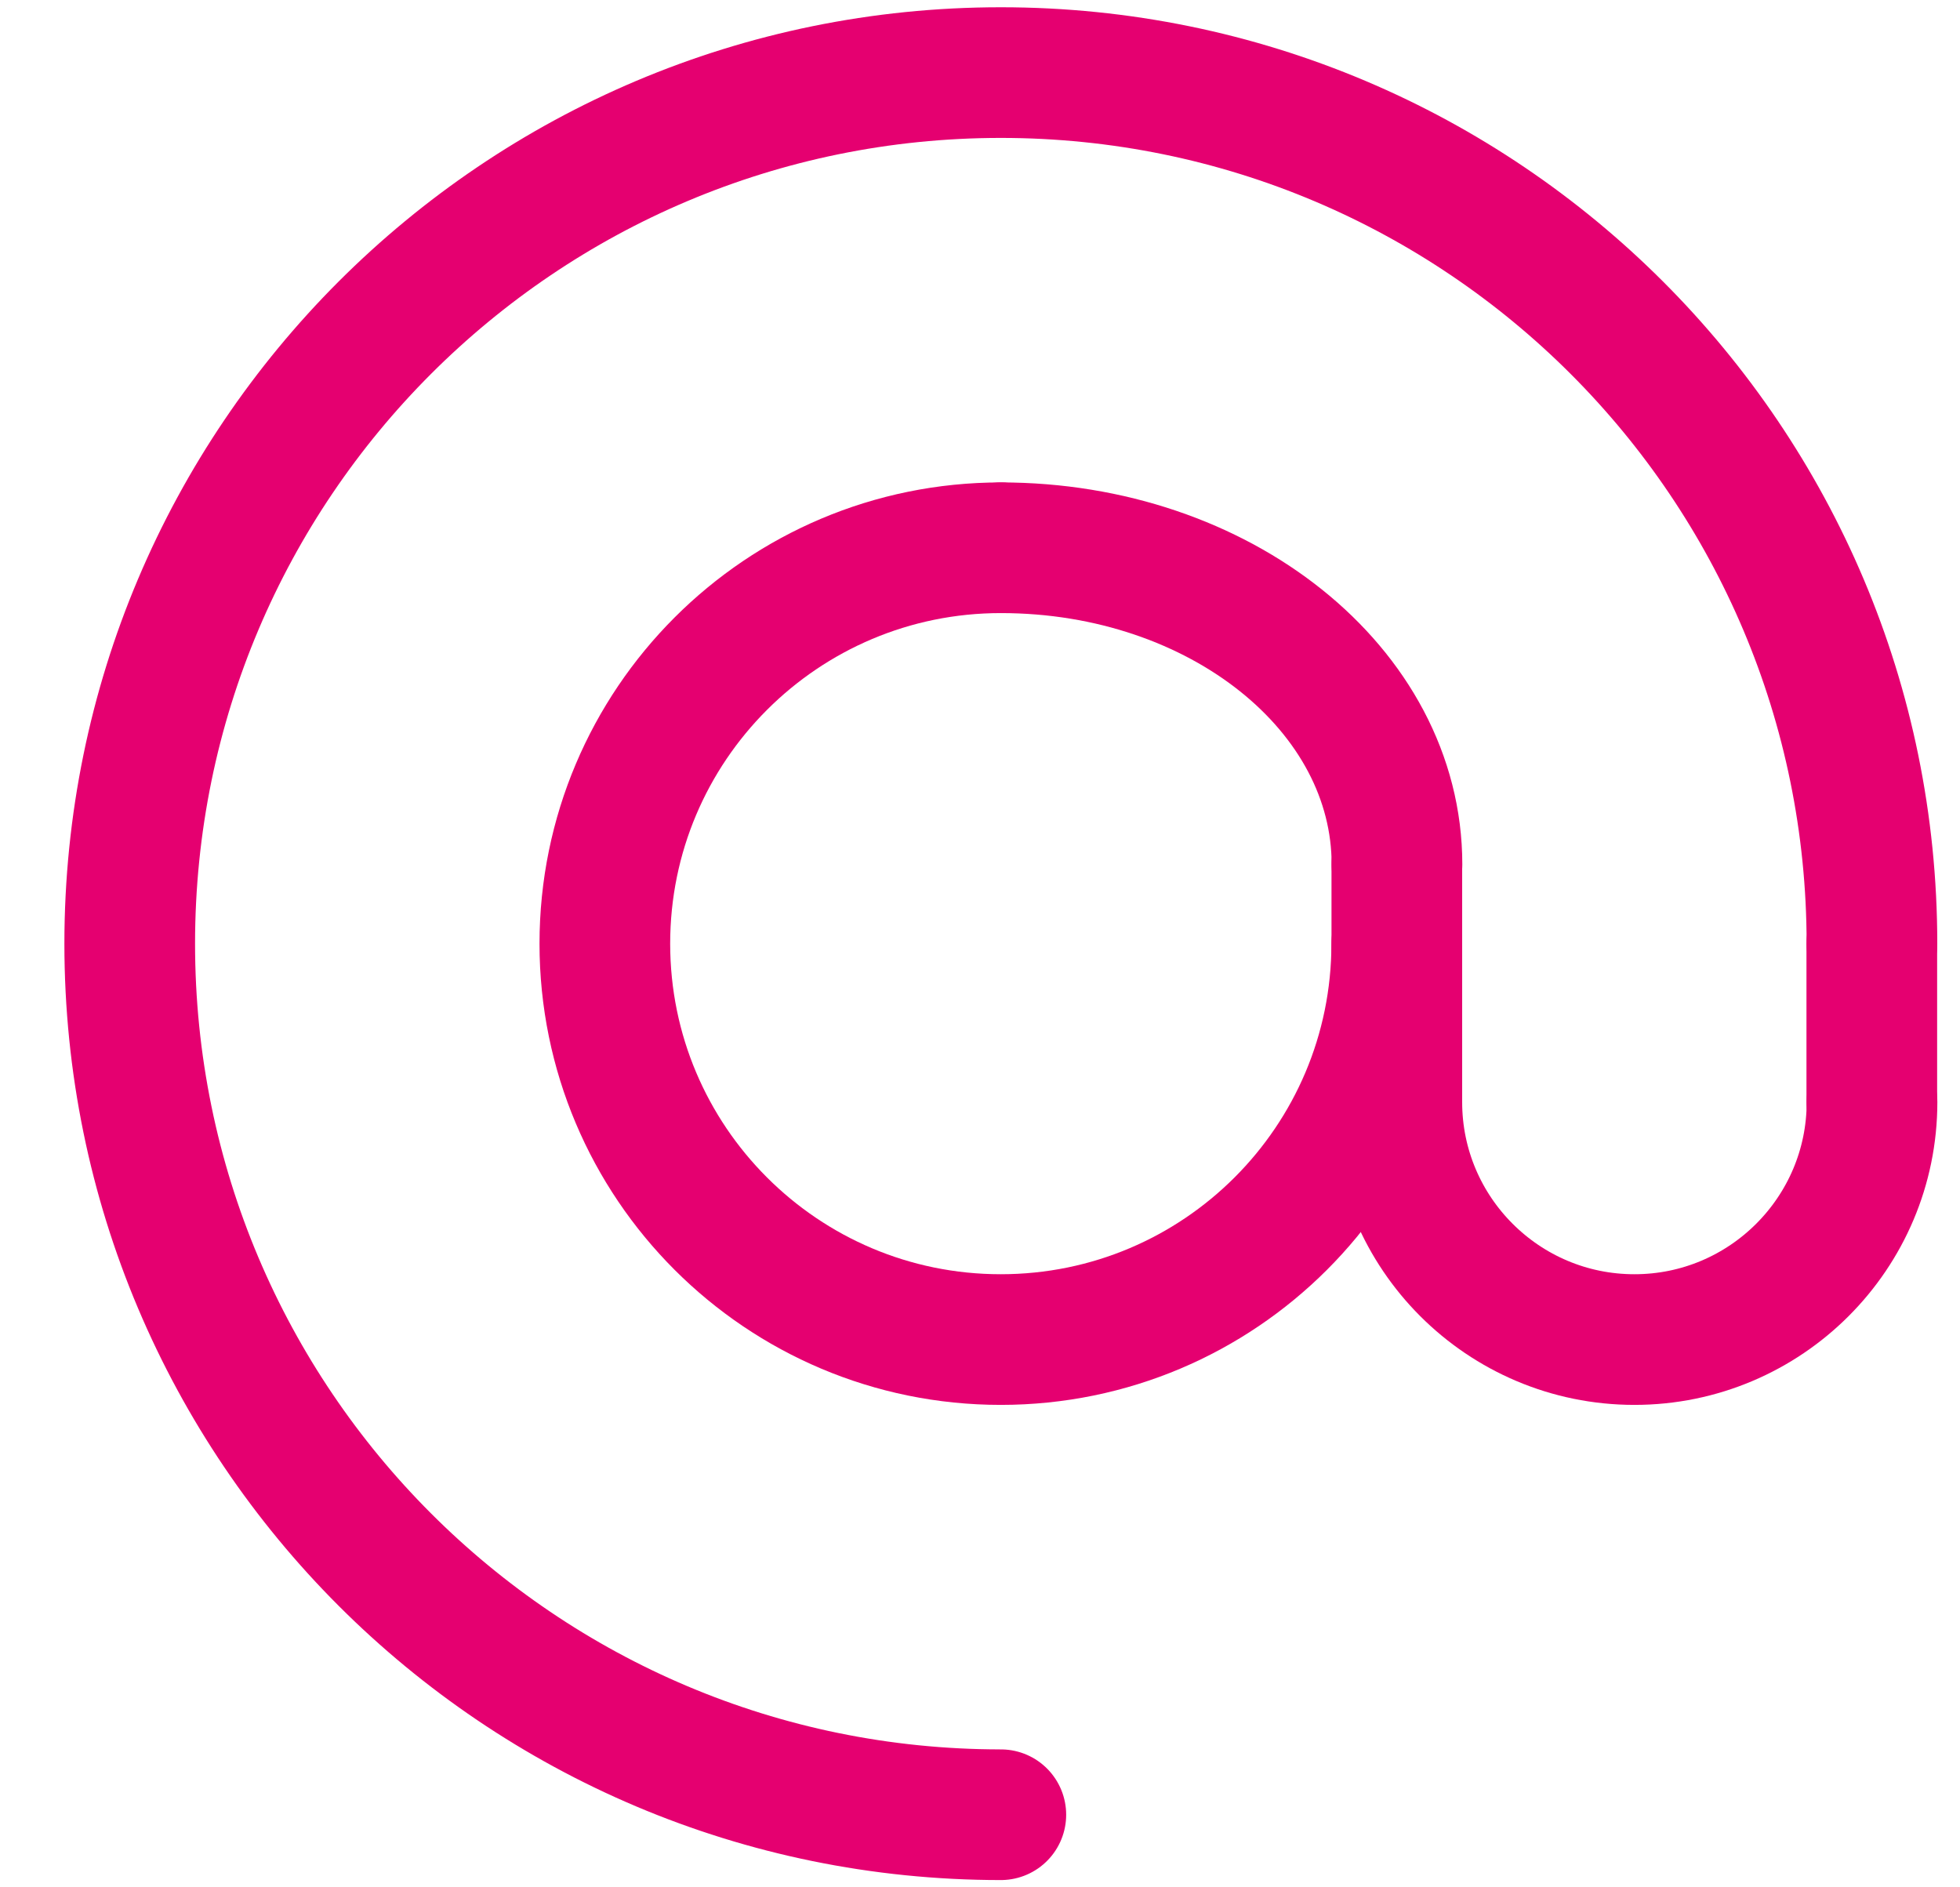
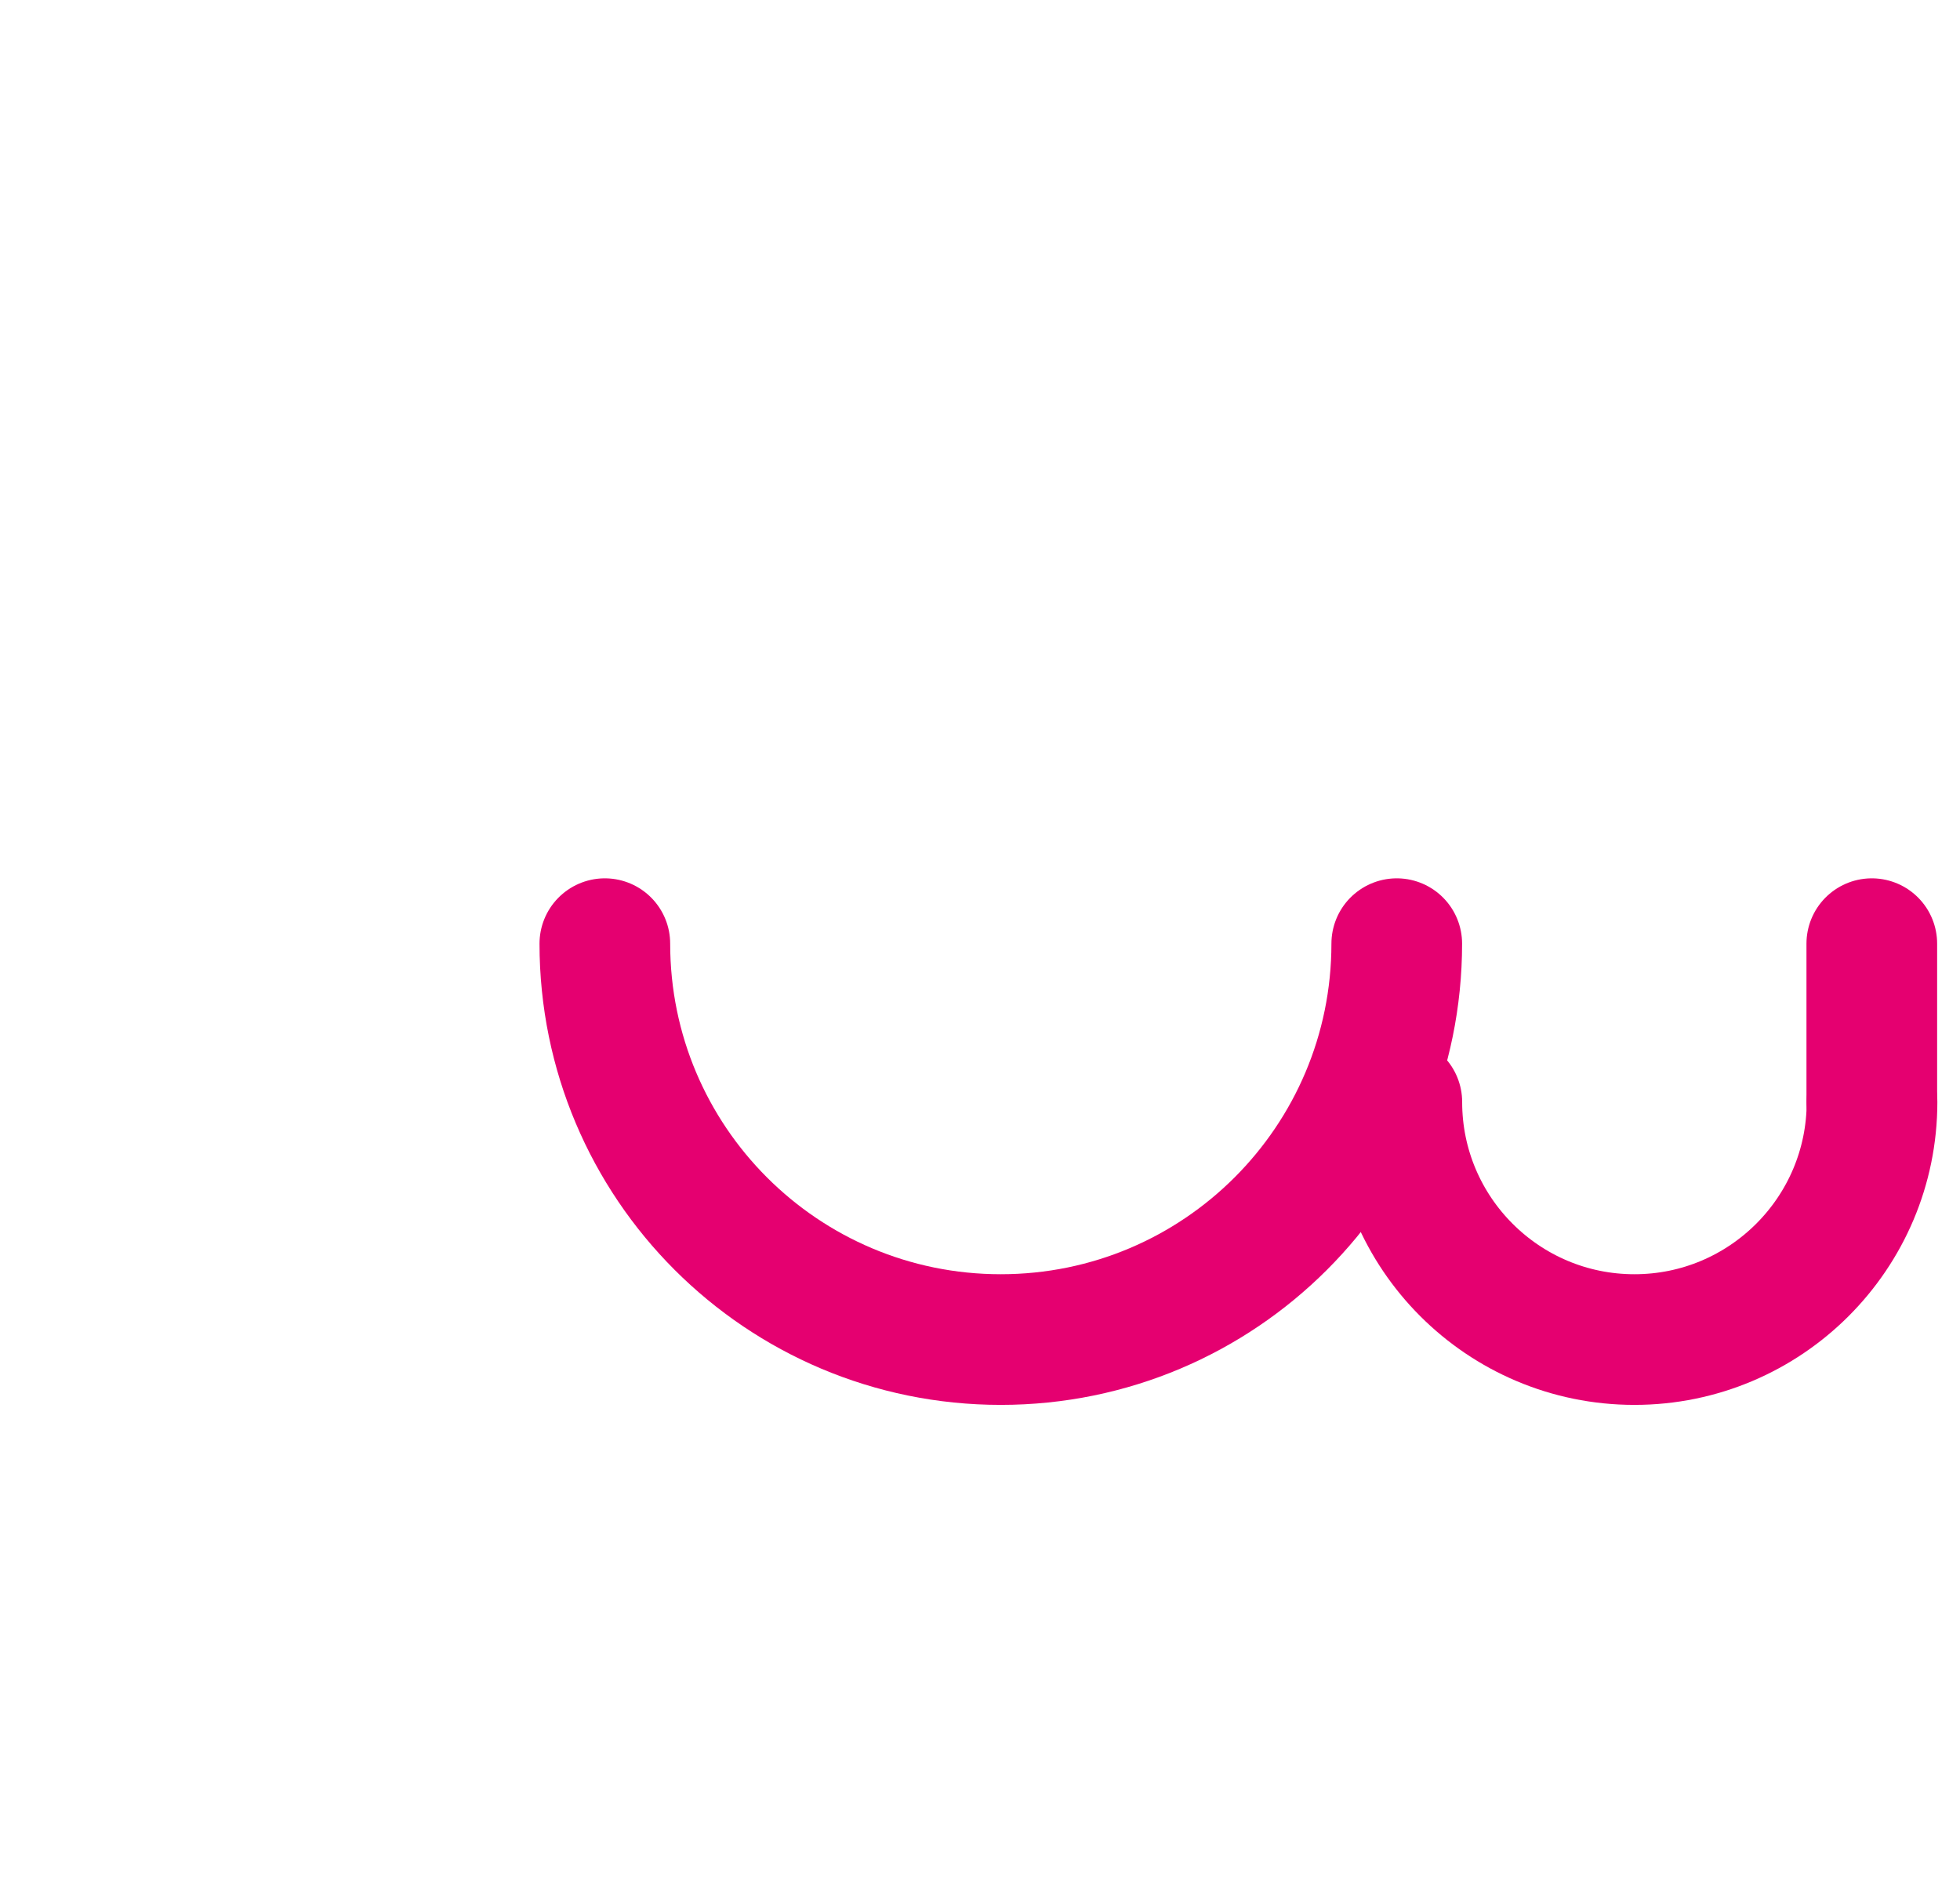
<svg xmlns="http://www.w3.org/2000/svg" width="27" height="26" viewBox="0 0 27 26" fill="none">
  <g id="Group">
-     <path id="Vector" d="M13.787 25C7.159 25 1.787 19.628 1.787 13C1.787 6.372 7.159 1 13.787 1C20.415 1 25.787 6.372 25.787 13" stroke="#E50070" stroke-width="1.8" stroke-miterlimit="10" stroke-linecap="round" stroke-linejoin="round" />
    <path id="Vector_2" d="M25.788 15.182C25.788 16.988 24.321 18.454 22.515 18.454C20.708 18.454 19.242 16.988 19.242 15.182" stroke="#E50070" stroke-width="1.8" stroke-miterlimit="10" stroke-linecap="round" stroke-linejoin="round" />
-     <path id="Vector_3" d="M19.241 13C19.241 16.013 16.799 18.454 13.786 18.454C10.773 18.454 8.332 16.013 8.332 13C8.332 9.987 10.773 7.546 13.786 7.546" stroke="#E50070" stroke-width="1.8" stroke-miterlimit="10" stroke-linecap="round" stroke-linejoin="round" />
-     <path id="Vector_4" d="M19.242 11.909V15.182" stroke="#E50070" stroke-width="1.8" stroke-miterlimit="10" stroke-linecap="round" stroke-linejoin="round" />
+     <path id="Vector_3" d="M19.241 13C19.241 16.013 16.799 18.454 13.786 18.454C10.773 18.454 8.332 16.013 8.332 13" stroke="#E50070" stroke-width="1.8" stroke-miterlimit="10" stroke-linecap="round" stroke-linejoin="round" />
    <path id="Vector_5" d="M25.785 13V15.182" stroke="#E50070" stroke-width="1.8" stroke-miterlimit="10" stroke-linecap="round" stroke-linejoin="round" />
-     <path id="Vector_6" d="M19.244 11.909C19.244 9.498 16.804 7.546 13.789 7.546" stroke="#E50070" stroke-width="1.8" stroke-miterlimit="10" stroke-linecap="round" stroke-linejoin="round" />
  </g>
</svg>